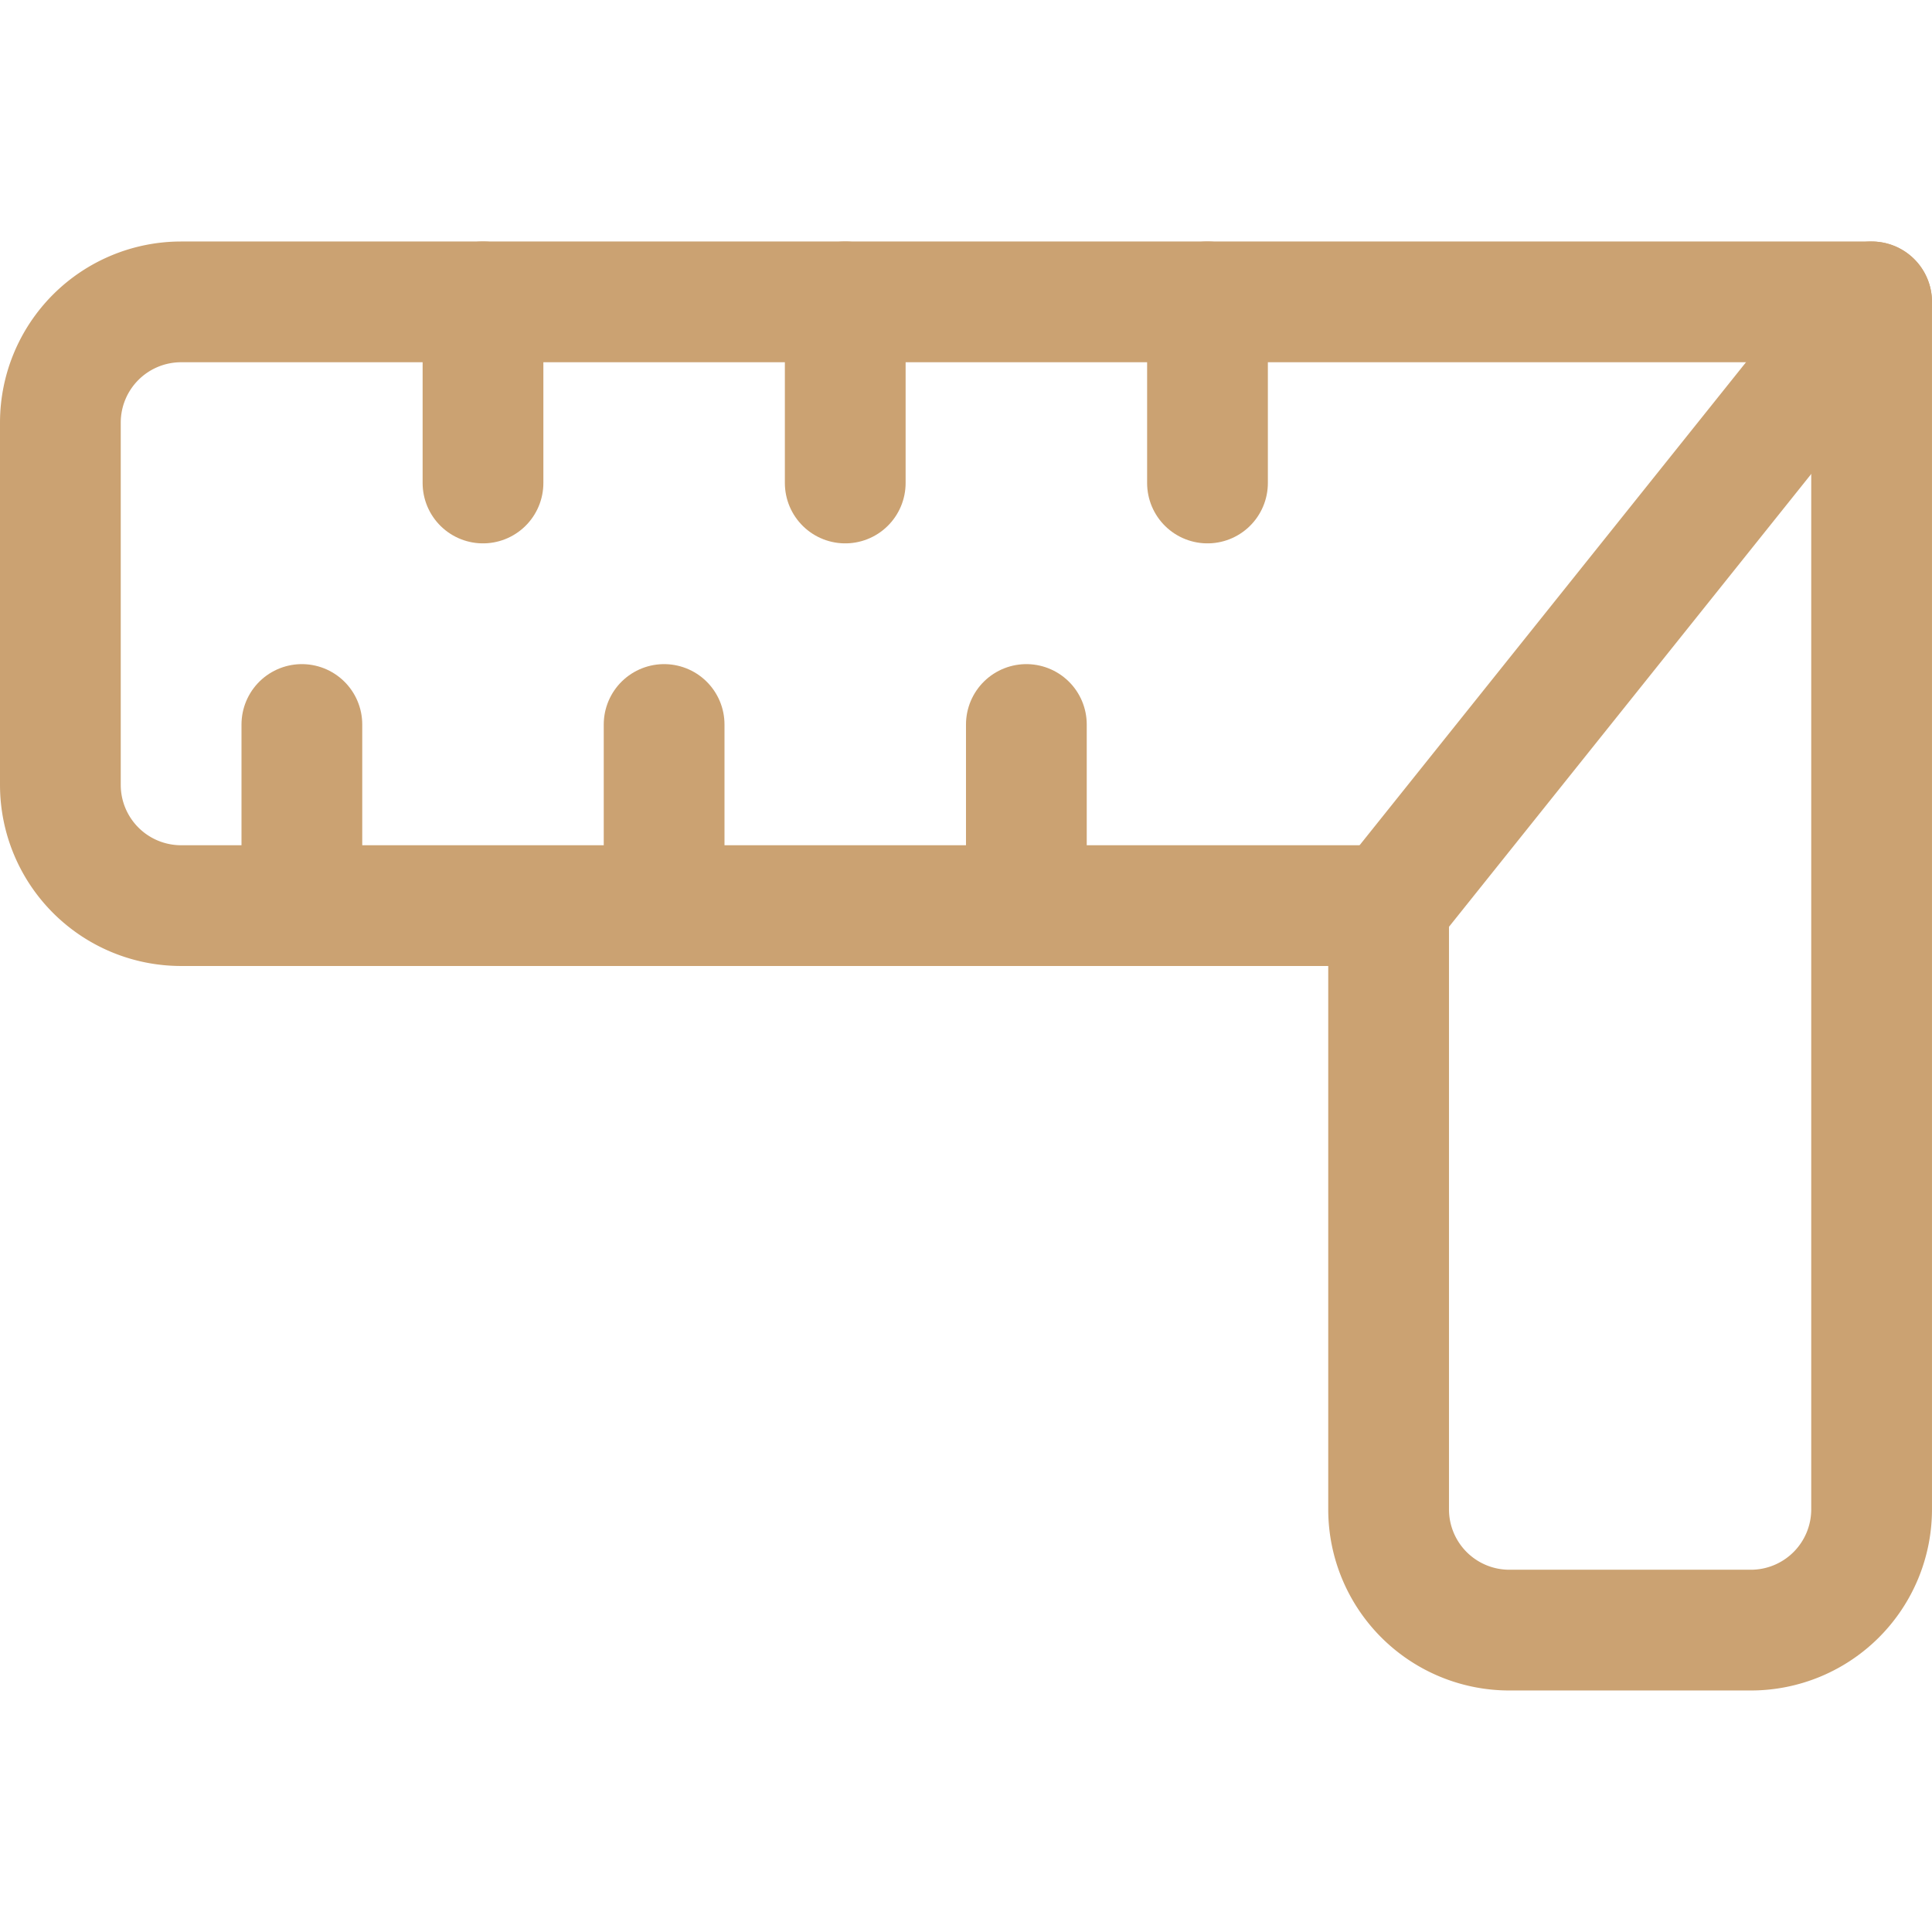
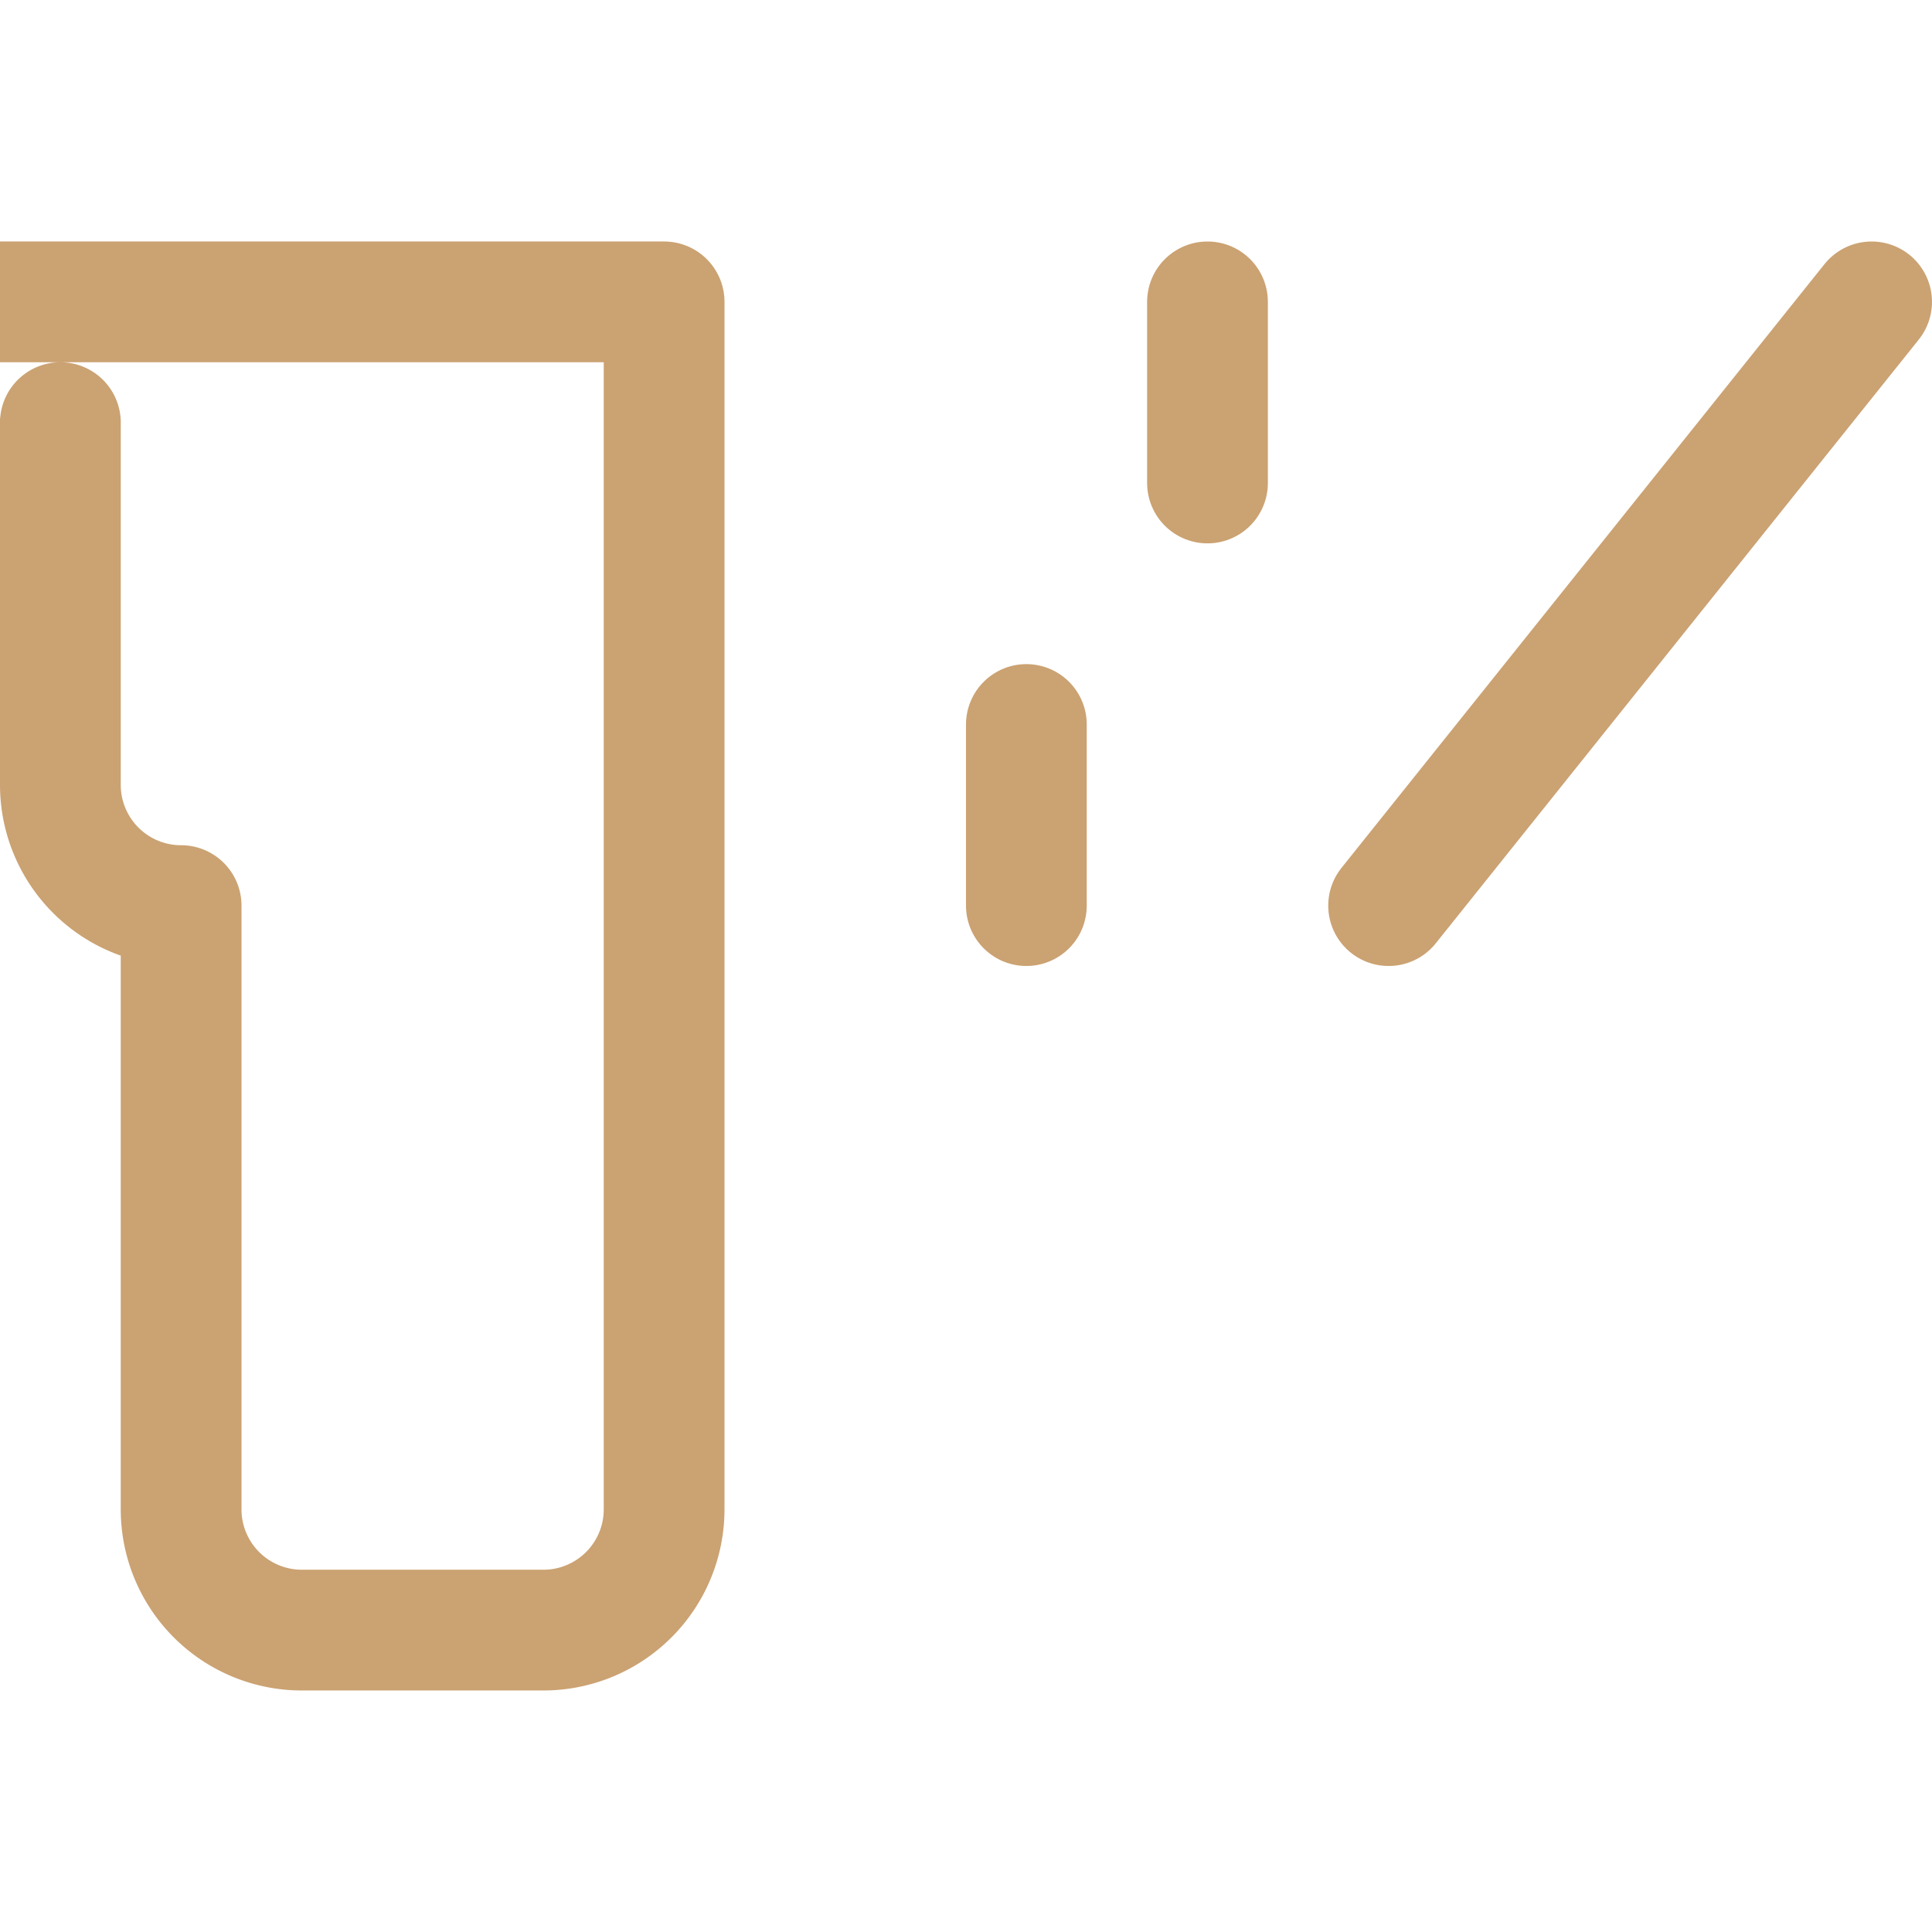
<svg xmlns="http://www.w3.org/2000/svg" viewBox="0 0 800 800">
  <g transform="matrix(33.333,0,0,33.333,0,0)">
-     <path d="M.75,5.25v4.5a1.5,1.5,0,0,0,1.5,1.5h15v7.5a1.5,1.5,0,0,0,1.5,1.5h3a1.5,1.5,0,0,0,1.5-1.5v-15h-21A1.5,1.5,0,0,0,.75,5.25Z" fill="none" stroke="#cba272" stroke-linecap="round" stroke-linejoin="round" stroke-width="1.5" />
+     <path d="M.75,5.25v4.5a1.5,1.5,0,0,0,1.5,1.5v7.5a1.5,1.5,0,0,0,1.5,1.5h3a1.5,1.5,0,0,0,1.5-1.5v-15h-21A1.5,1.5,0,0,0,.75,5.25Z" fill="none" stroke="#cba272" stroke-linecap="round" stroke-linejoin="round" stroke-width="1.5" />
    <path d="M17.25 11.25L23.25 3.75" fill="none" stroke="#cba272" stroke-linecap="round" stroke-linejoin="round" stroke-width="1.5" />
-     <path d="M3.75 9L3.75 11.25" fill="none" stroke="#cba272" stroke-linecap="round" stroke-linejoin="round" stroke-width="1.5" />
-     <path d="M8.25 9L8.25 11.25" fill="none" stroke="#cba272" stroke-linecap="round" stroke-linejoin="round" stroke-width="1.5" />
    <path d="M12.75 9L12.75 11.25" fill="none" stroke="#cba272" stroke-linecap="round" stroke-linejoin="round" stroke-width="1.5" />
-     <path d="M6 3.75L6 6" fill="none" stroke="#cba272" stroke-linecap="round" stroke-linejoin="round" stroke-width="1.5" />
-     <path d="M10.5 3.75L10.5 6" fill="none" stroke="#cba272" stroke-linecap="round" stroke-linejoin="round" stroke-width="1.5" />
    <path d="M15 3.75L15 6" fill="none" stroke="#cba272" stroke-linecap="round" stroke-linejoin="round" stroke-width="1.5" />
  </g>
</svg>